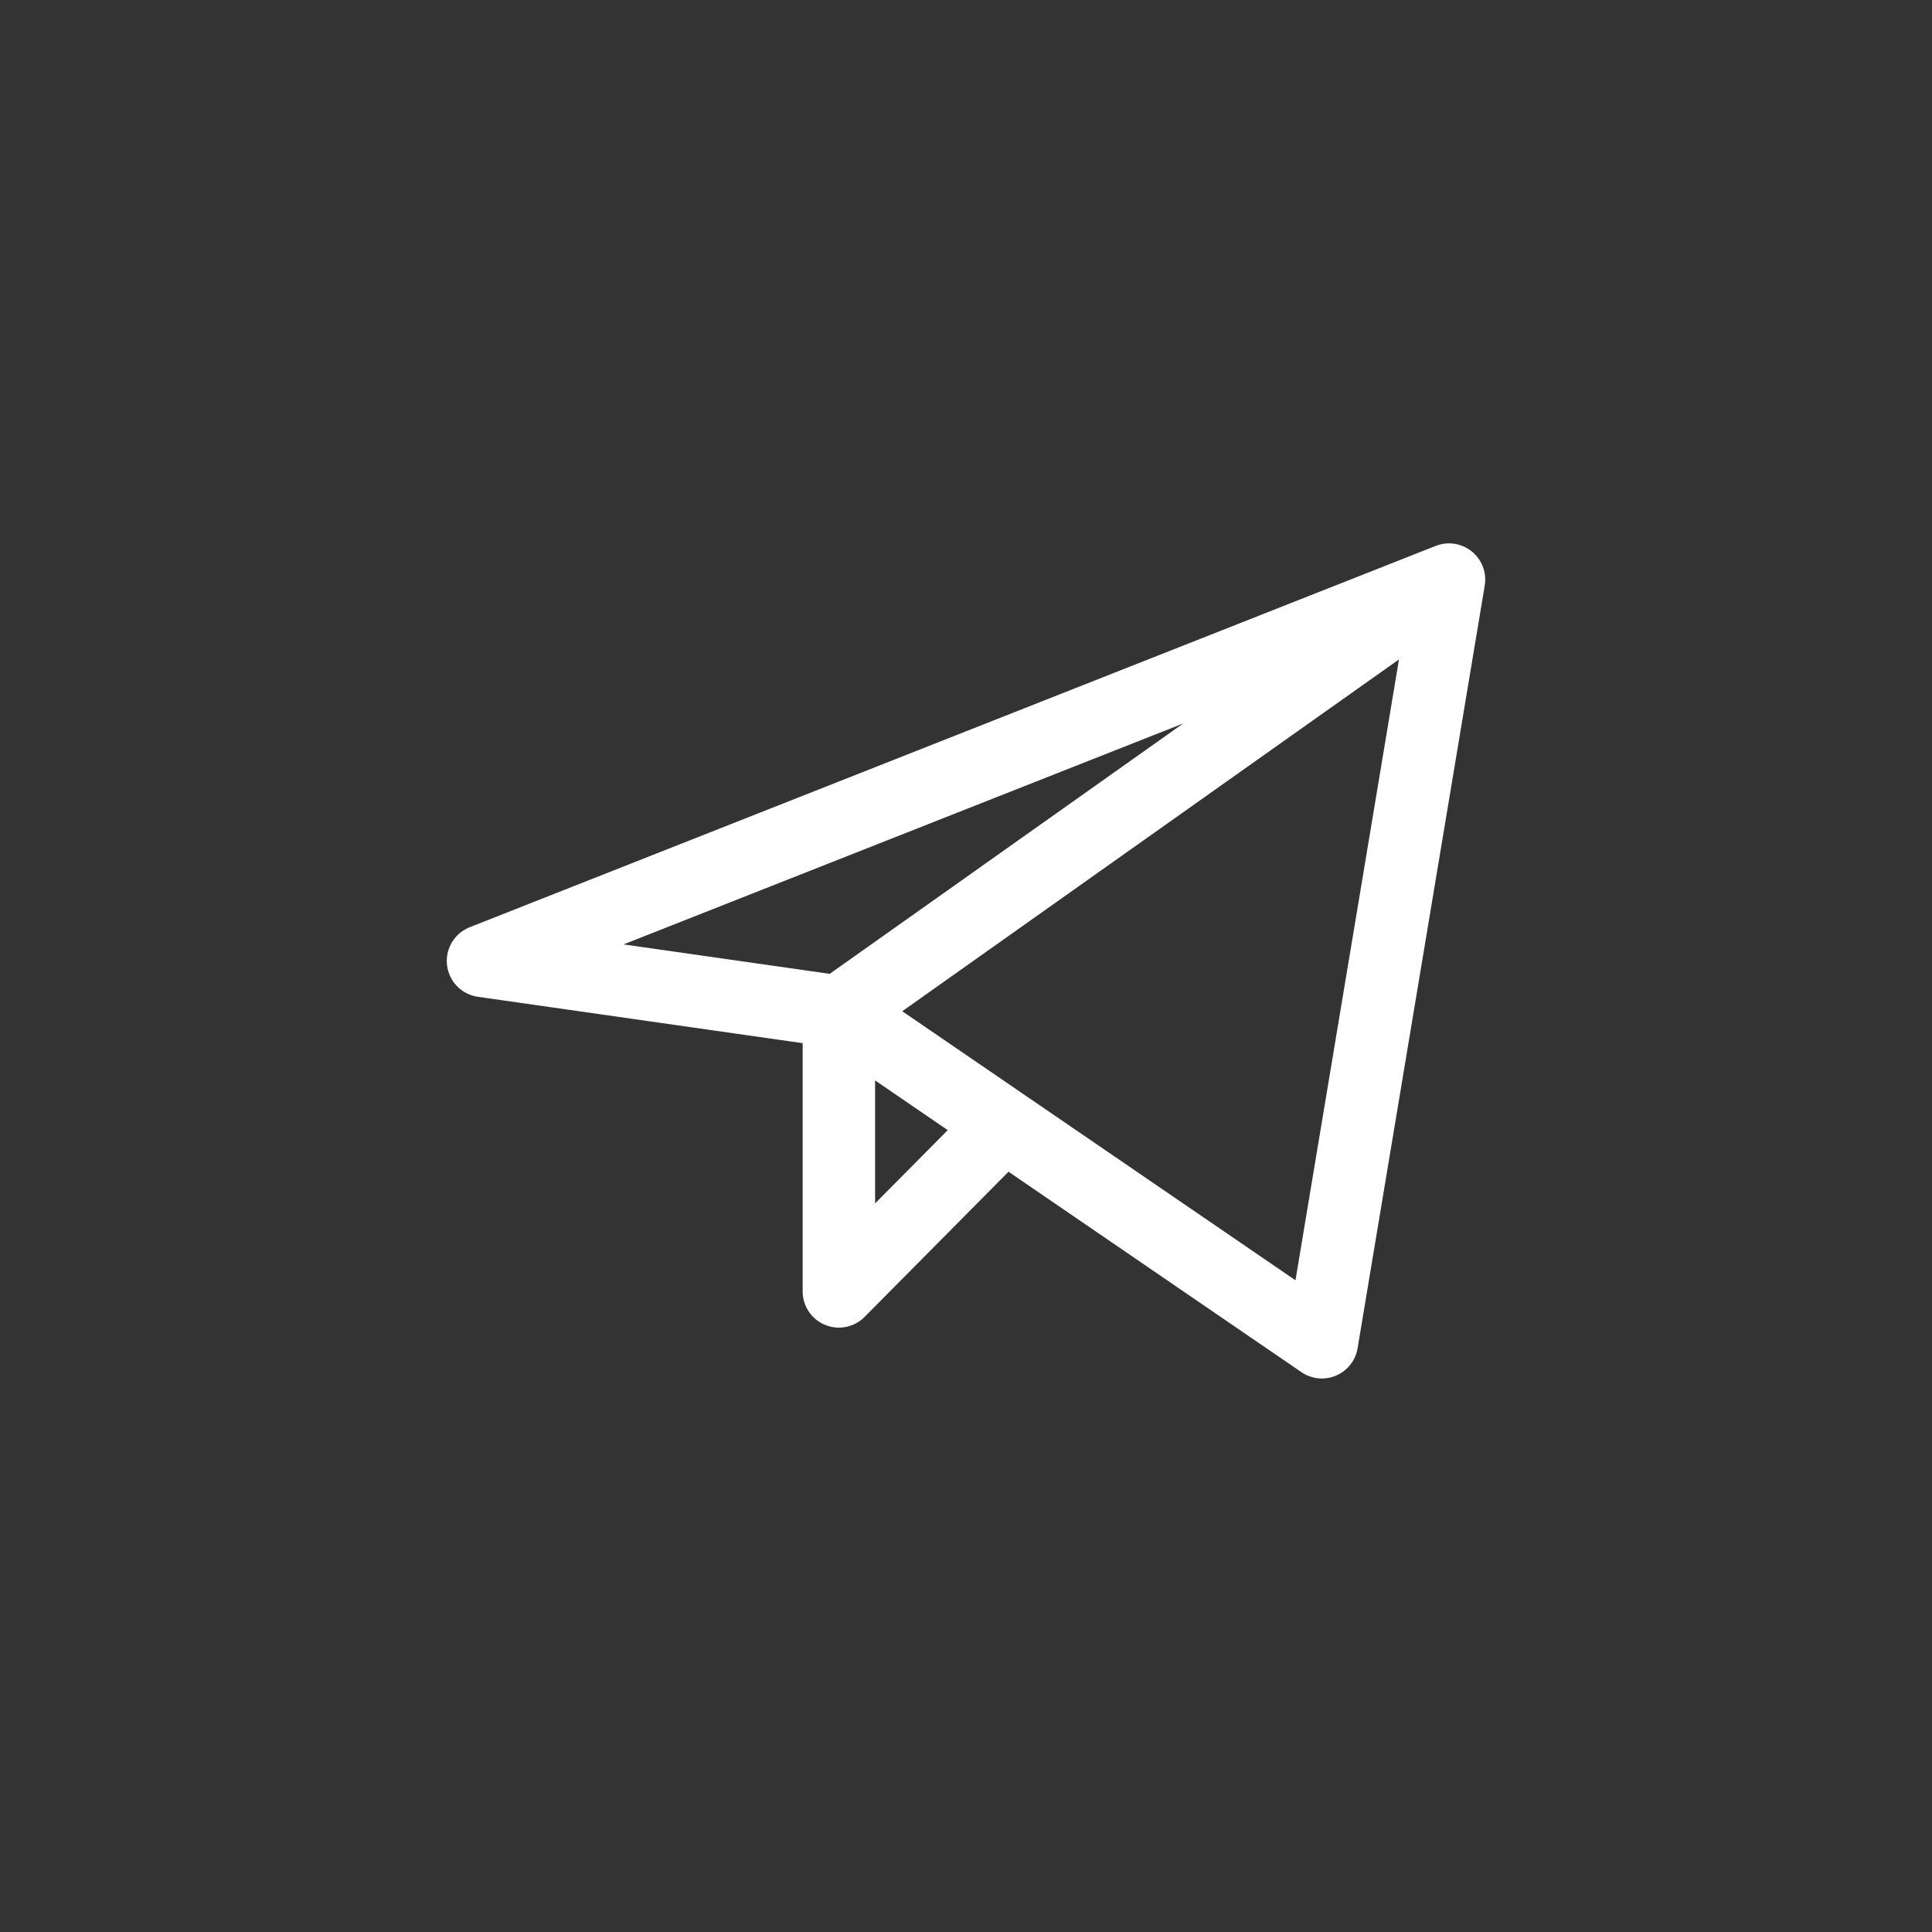
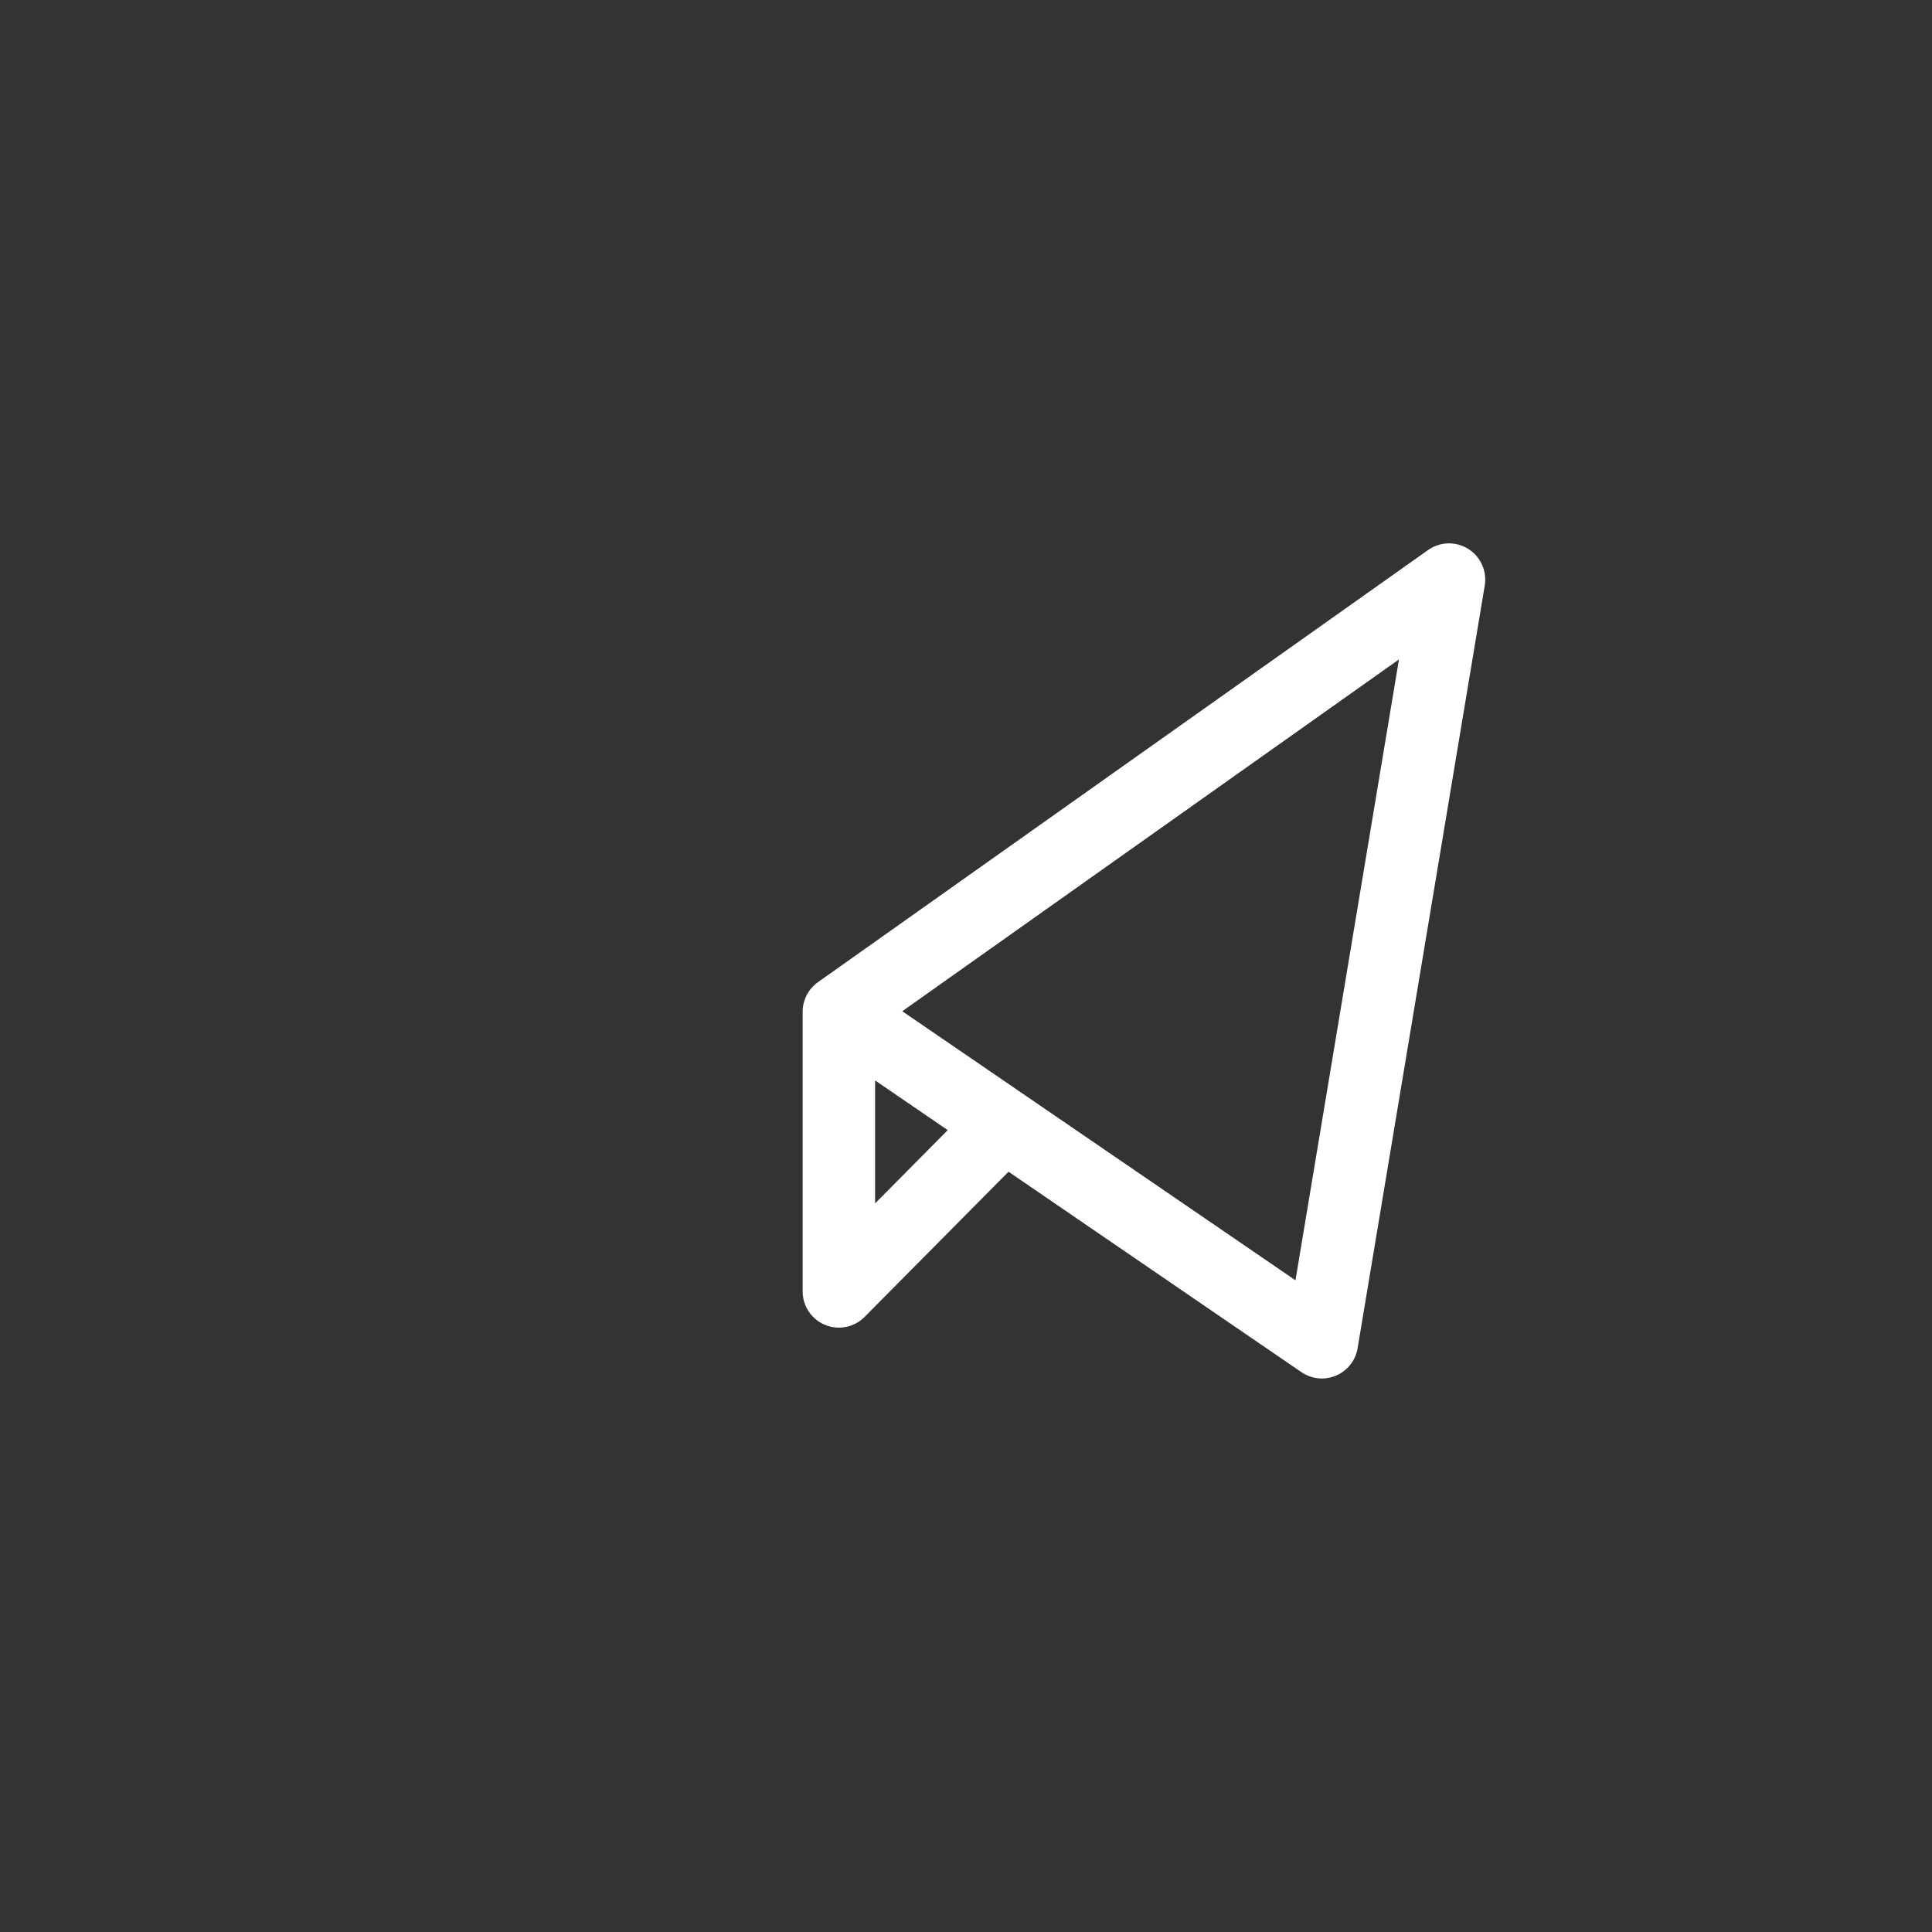
<svg xmlns="http://www.w3.org/2000/svg" width="40" height="40" viewBox="0 0 40 40" fill="none">
  <rect x="0" y="0" width="40" height="40" fill="#333333" stroke="none" />
-   <path d="M30 12L10 19.895L17.368 20.947M30 12L27.368 27.79L17.368 20.947M30 12L17.368 20.947M17.368 20.947V26.737L20.788 23.287" stroke="white" stroke-width="1.5" stroke-linecap="round" stroke-linejoin="round" />
+   <path d="M30 12L17.368 20.947M30 12L27.368 27.79L17.368 20.947M30 12L17.368 20.947M17.368 20.947V26.737L20.788 23.287" stroke="white" stroke-width="1.5" stroke-linecap="round" stroke-linejoin="round" />
</svg>